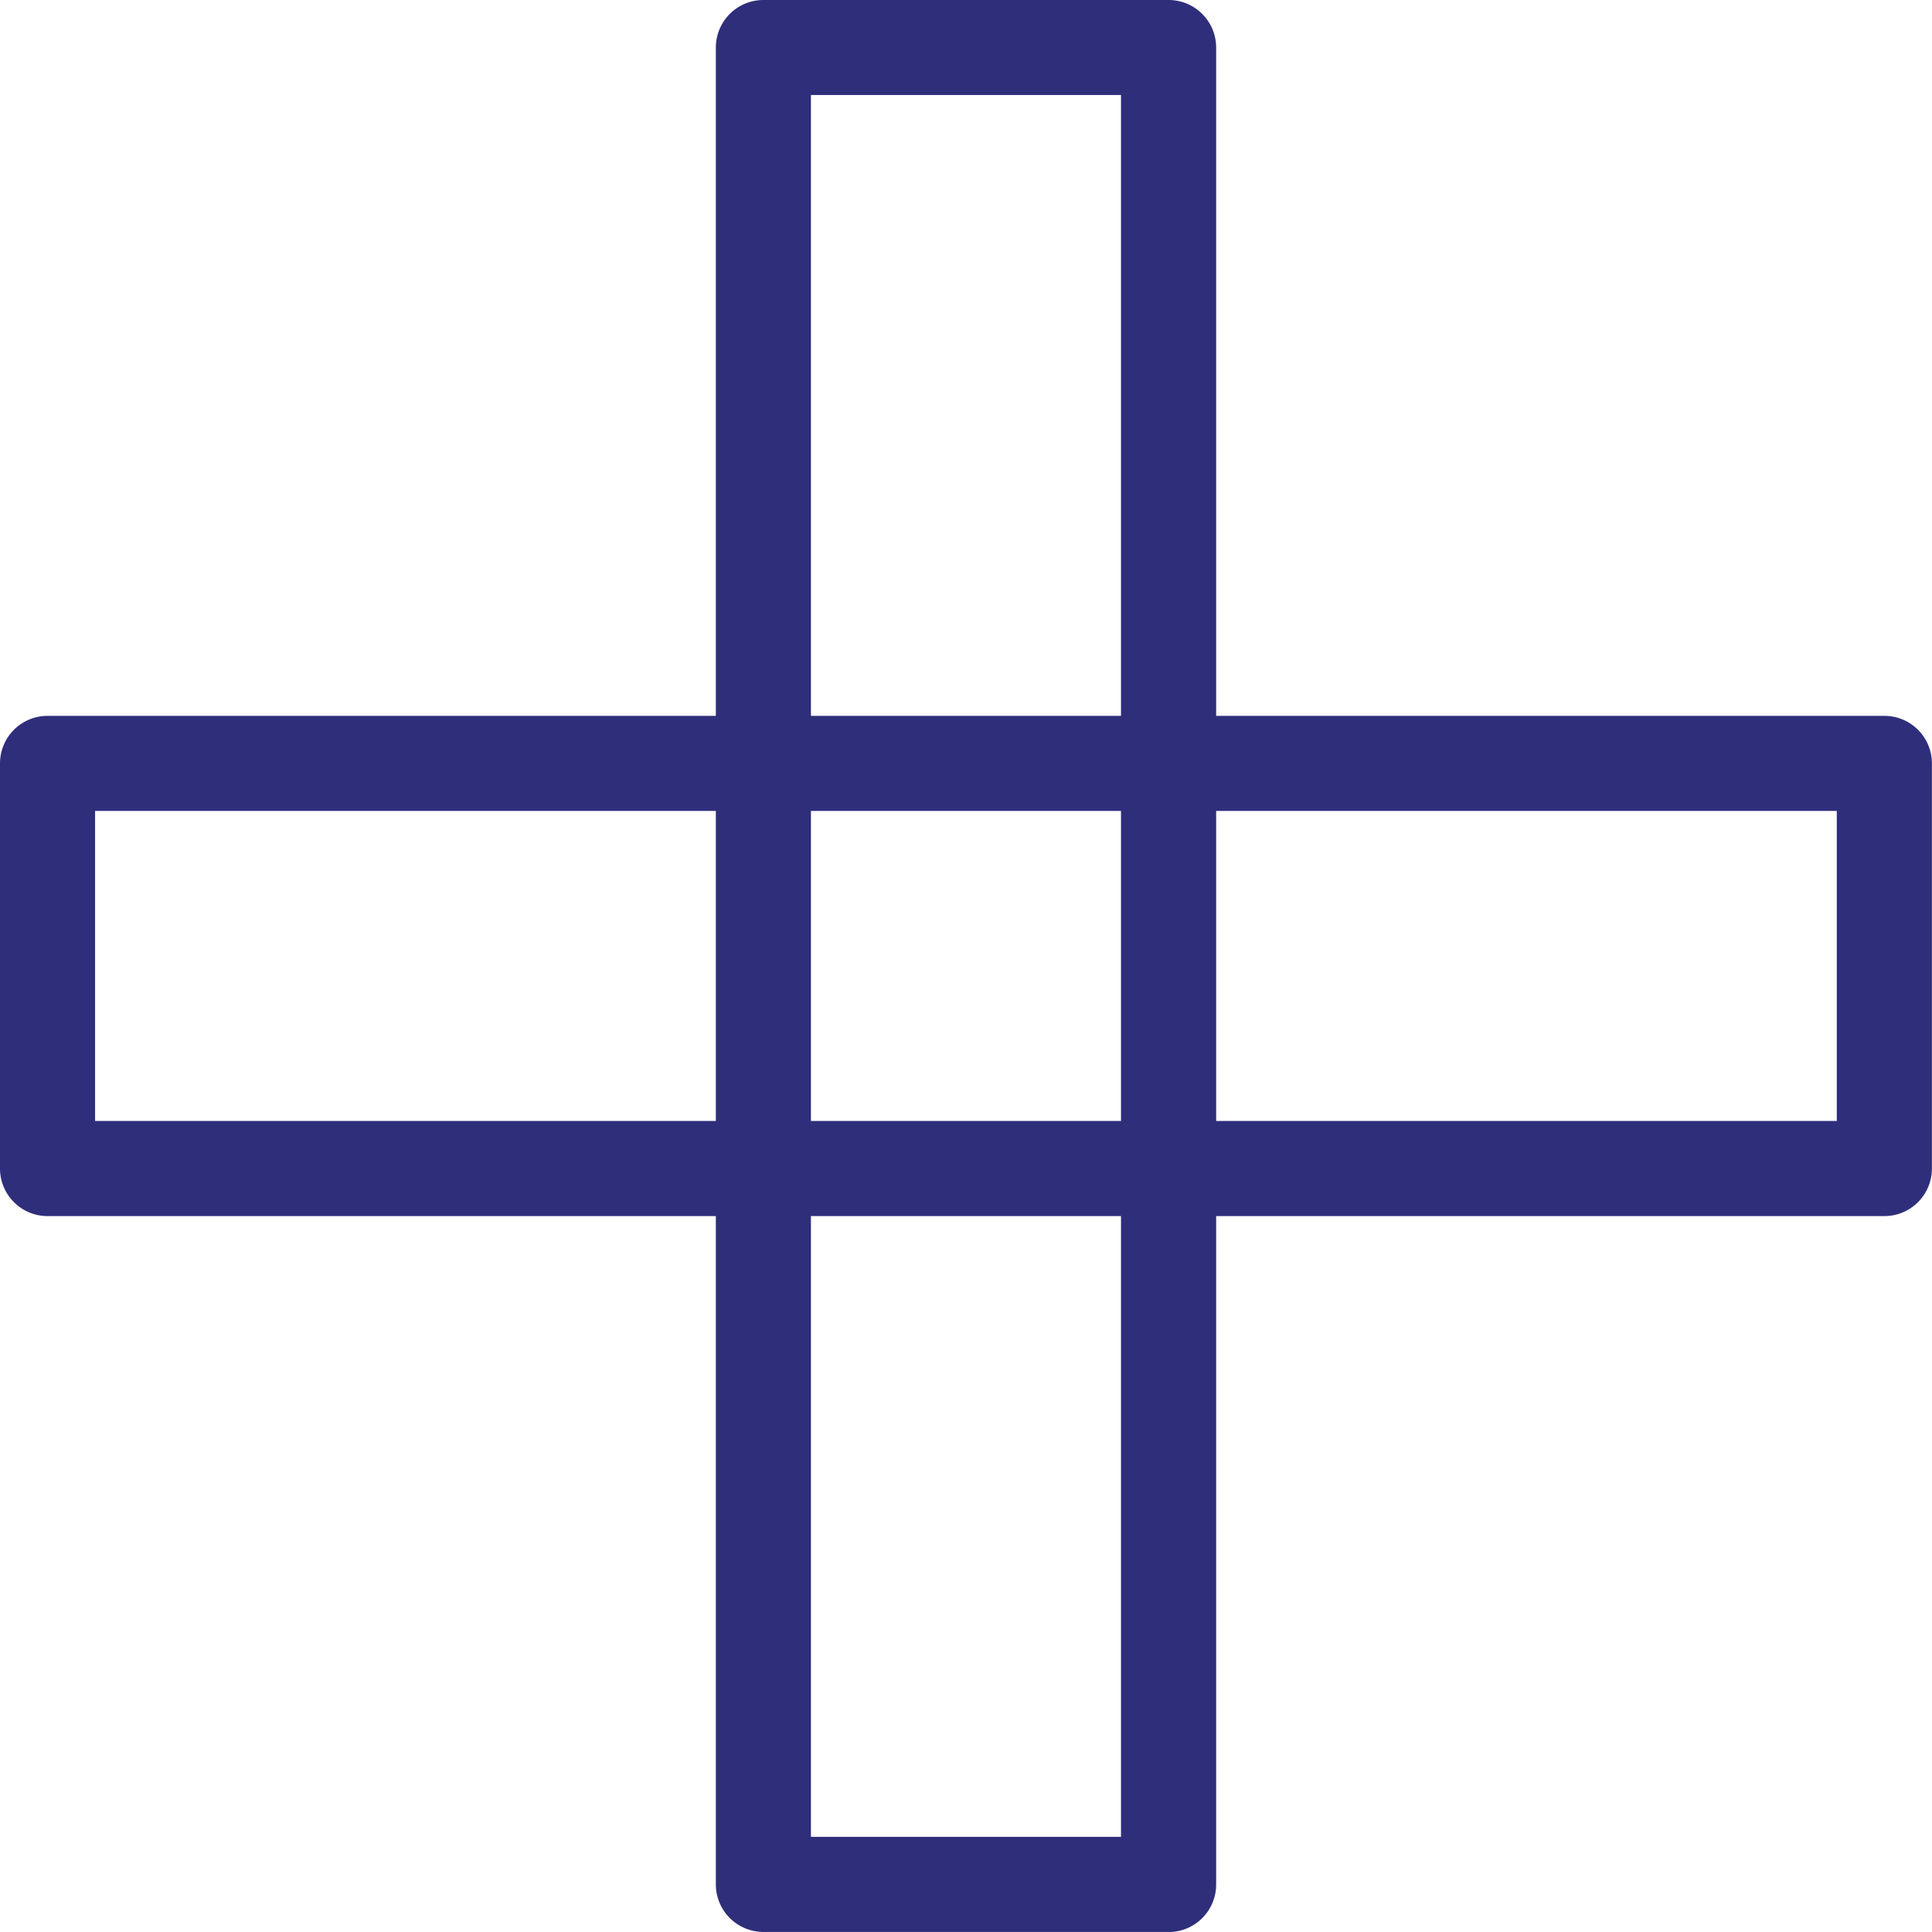
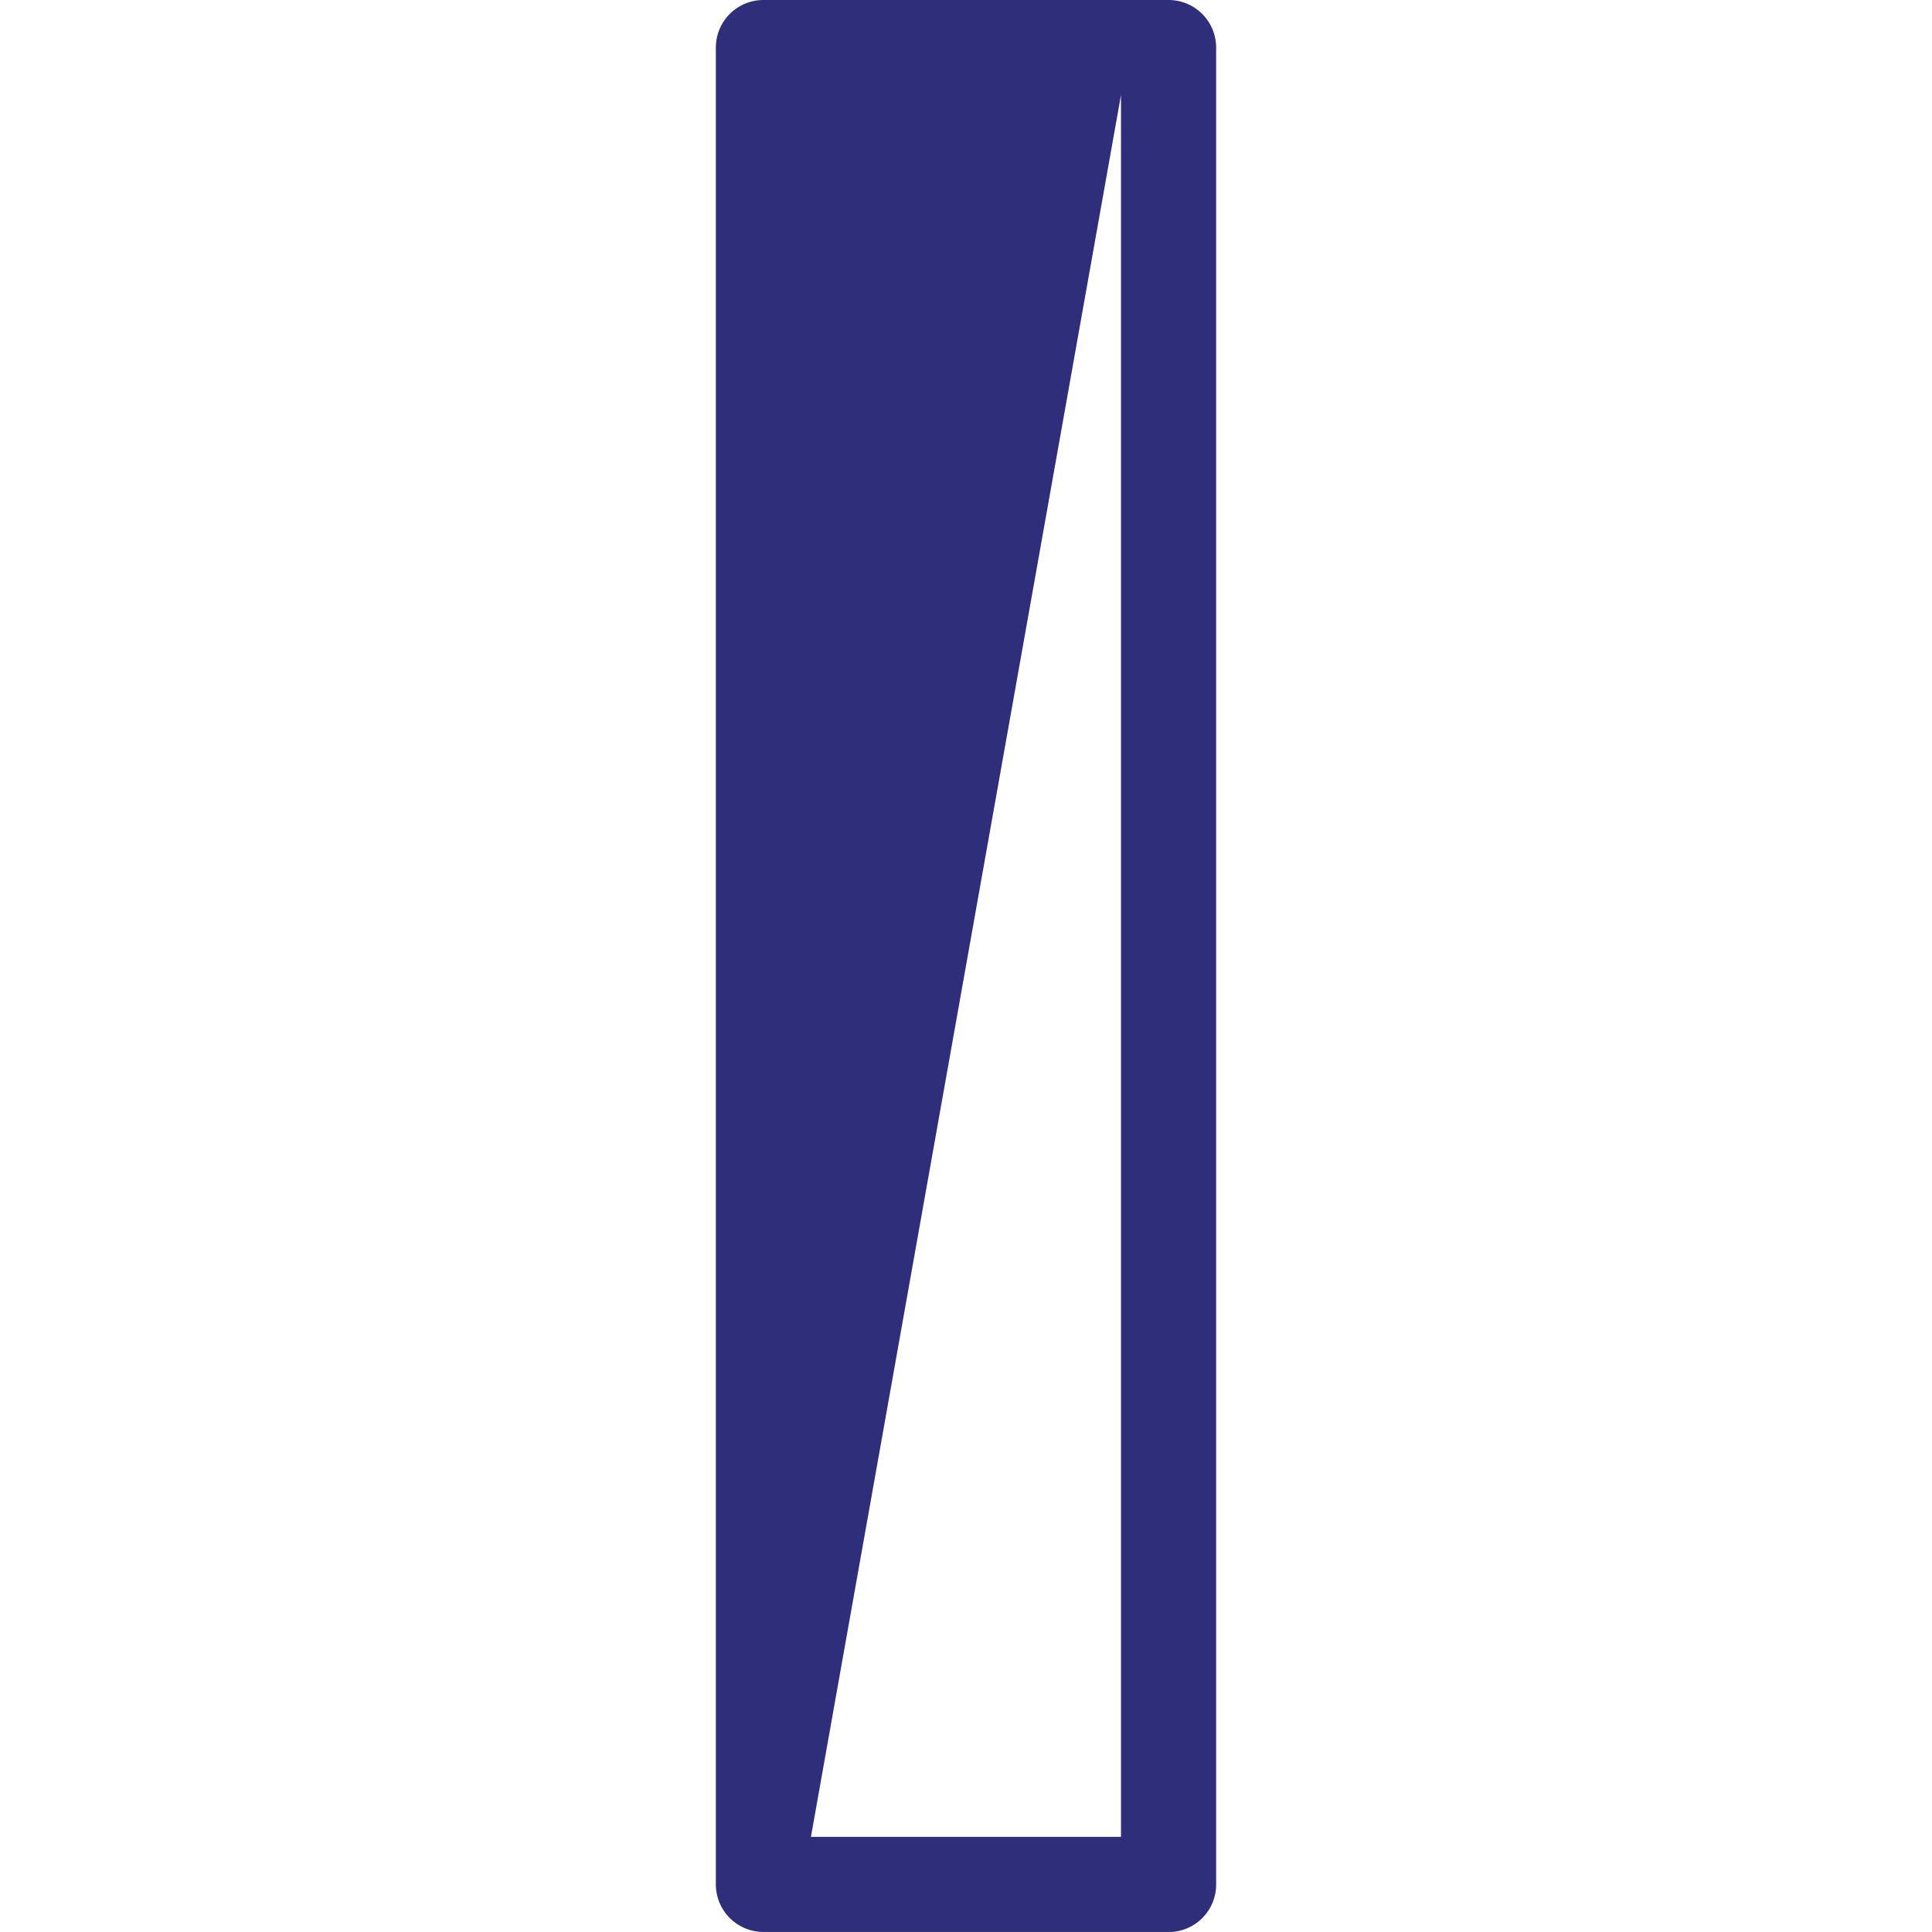
<svg xmlns="http://www.w3.org/2000/svg" width="71.769" height="71.767" viewBox="0 0 71.769 71.767">
-   <path d="M28.111,72.662H13.058A1.767,1.767,0,0,1,11.292,70.9V2.661A1.767,1.767,0,0,1,13.058.895H28.111a1.767,1.767,0,0,1,1.766,1.766V70.9a1.767,1.767,0,0,1-1.766,1.766M14.824,69.13H26.342V4.425H14.824Z" transform="translate(15.3 -0.895)" fill="#2f2e7b" />
-   <path d="M70,30.77H1.766A1.767,1.767,0,0,1,0,29V13.953a1.767,1.767,0,0,1,1.766-1.766H70a1.767,1.767,0,0,1,1.766,1.766V29A1.767,1.767,0,0,1,70,30.77M3.532,27.237h64.7V15.719H3.532Z" transform="translate(0 14.405)" fill="#2f2e7b" />
+   <path d="M28.111,72.662H13.058A1.767,1.767,0,0,1,11.292,70.9V2.661A1.767,1.767,0,0,1,13.058.895H28.111a1.767,1.767,0,0,1,1.766,1.766V70.9a1.767,1.767,0,0,1-1.766,1.766M14.824,69.13H26.342V4.425Z" transform="translate(15.3 -0.895)" fill="#2f2e7b" />
</svg>